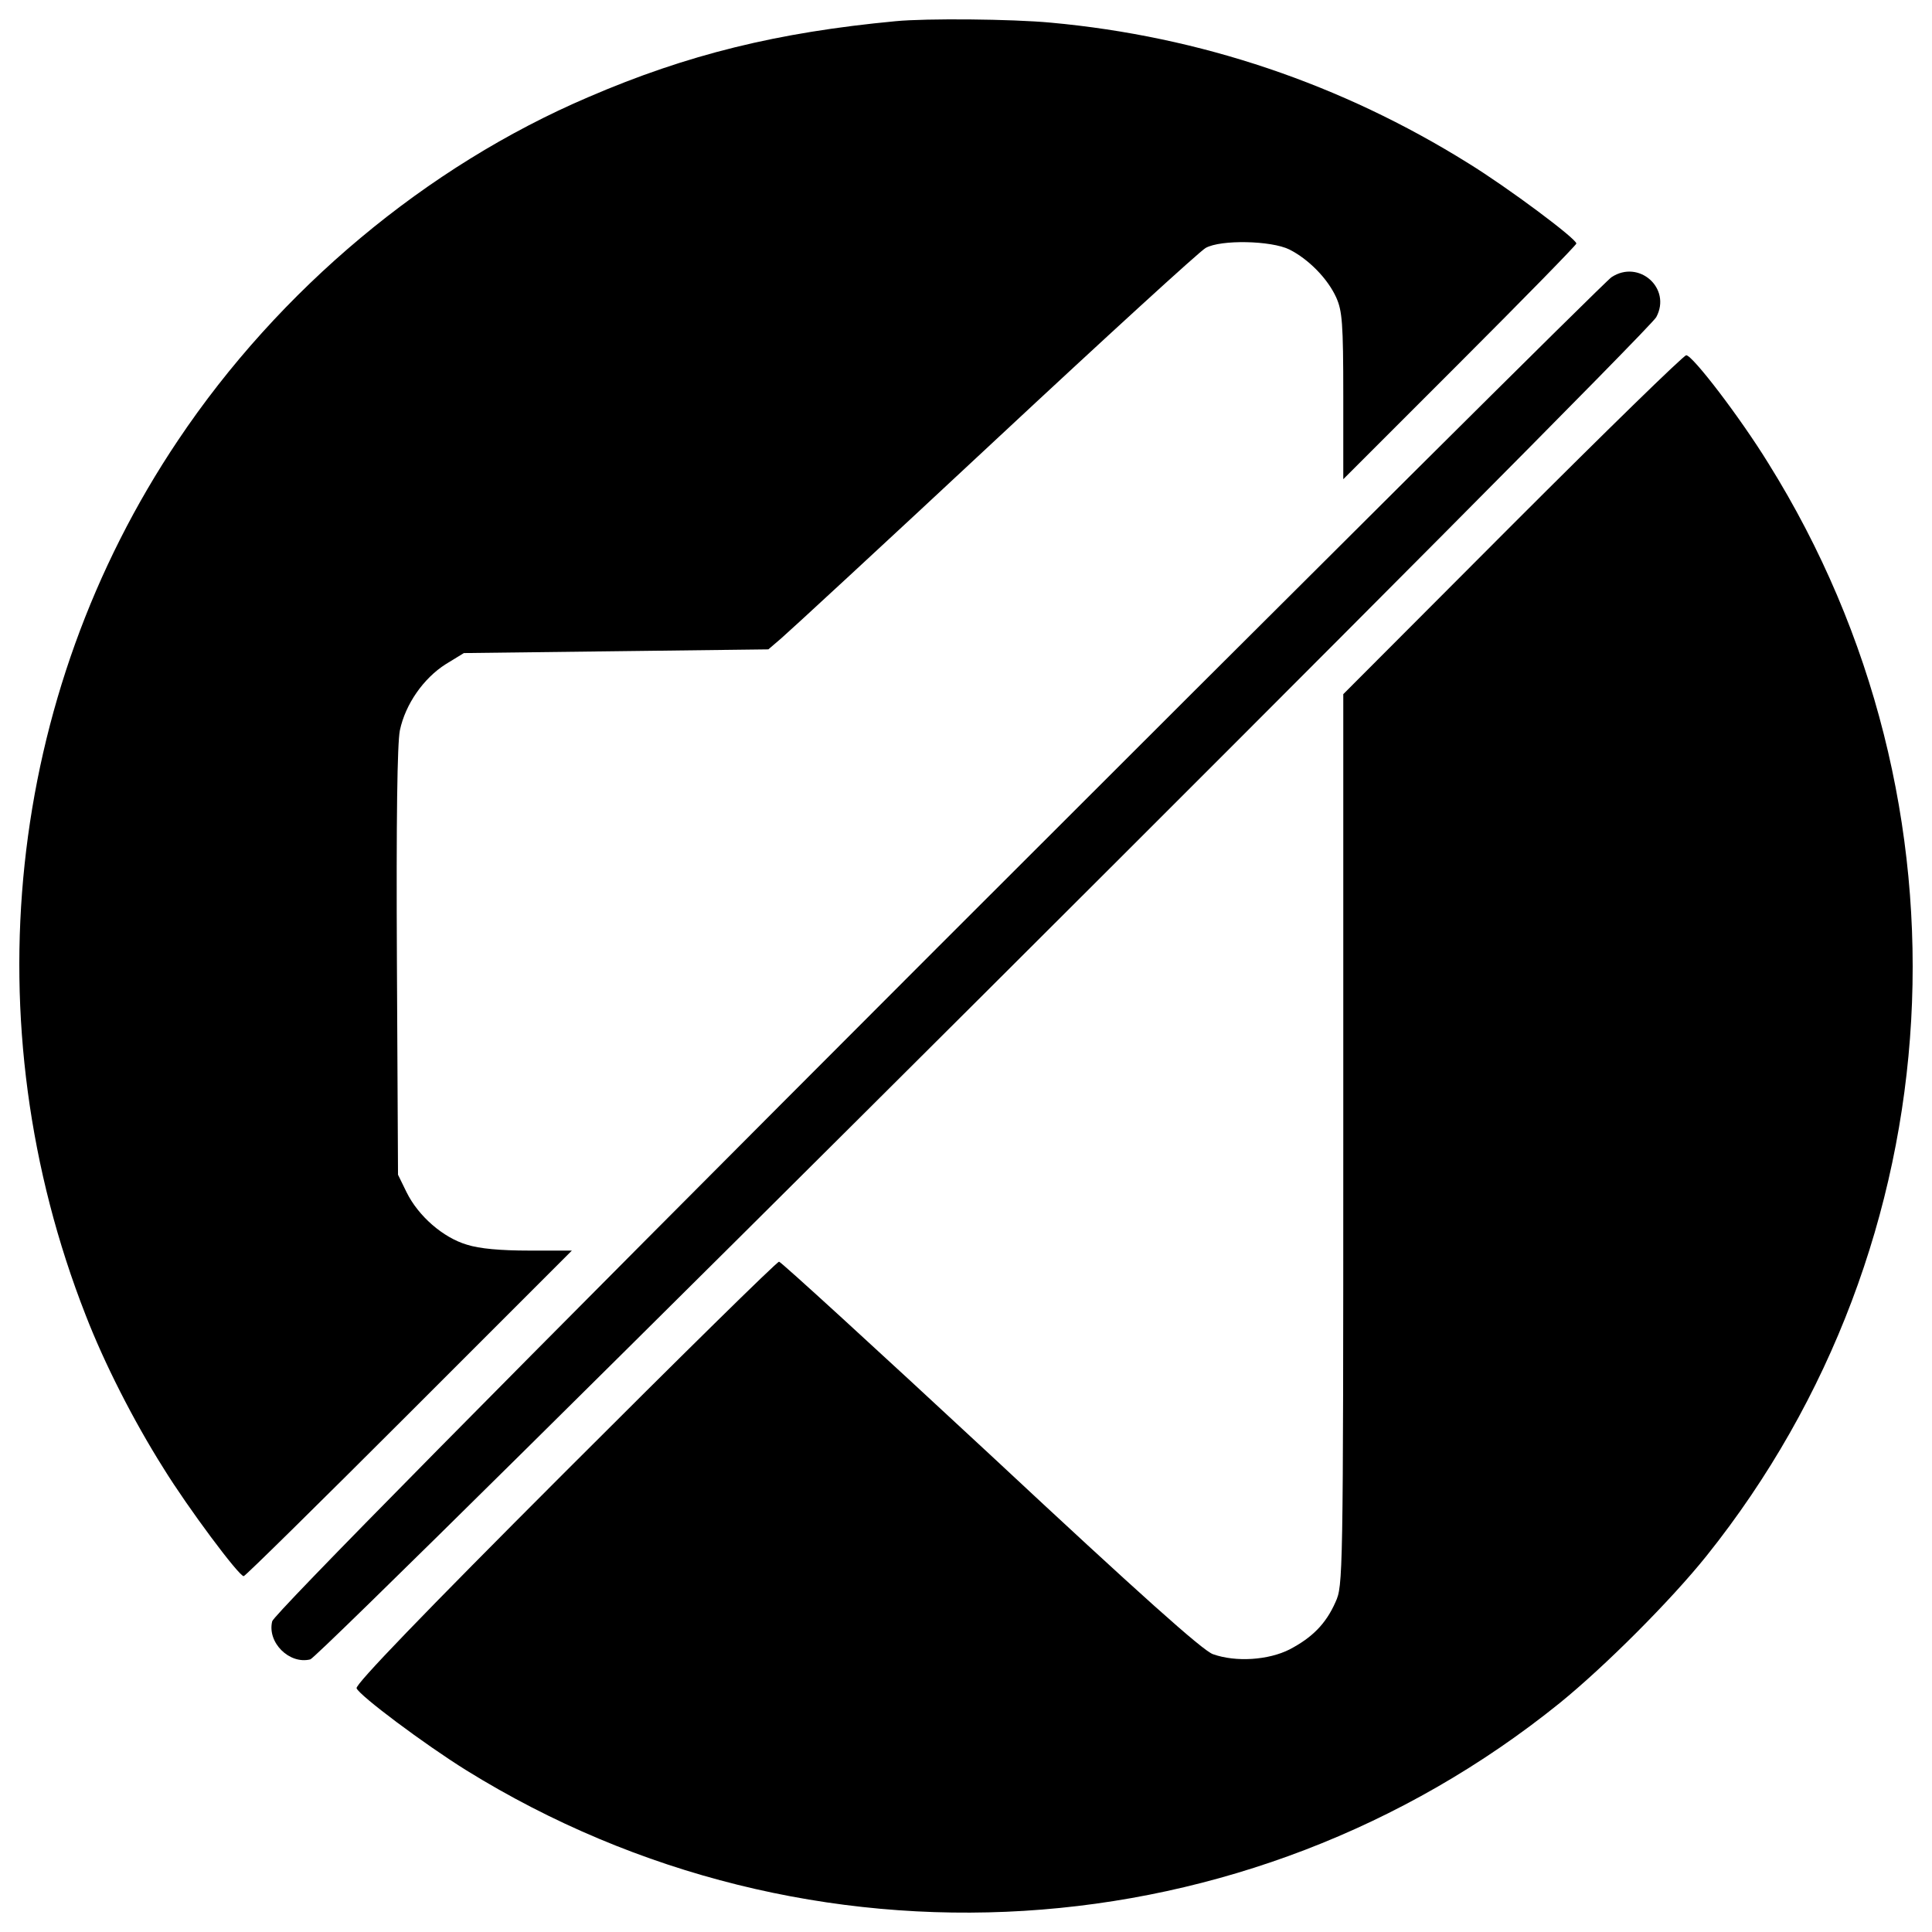
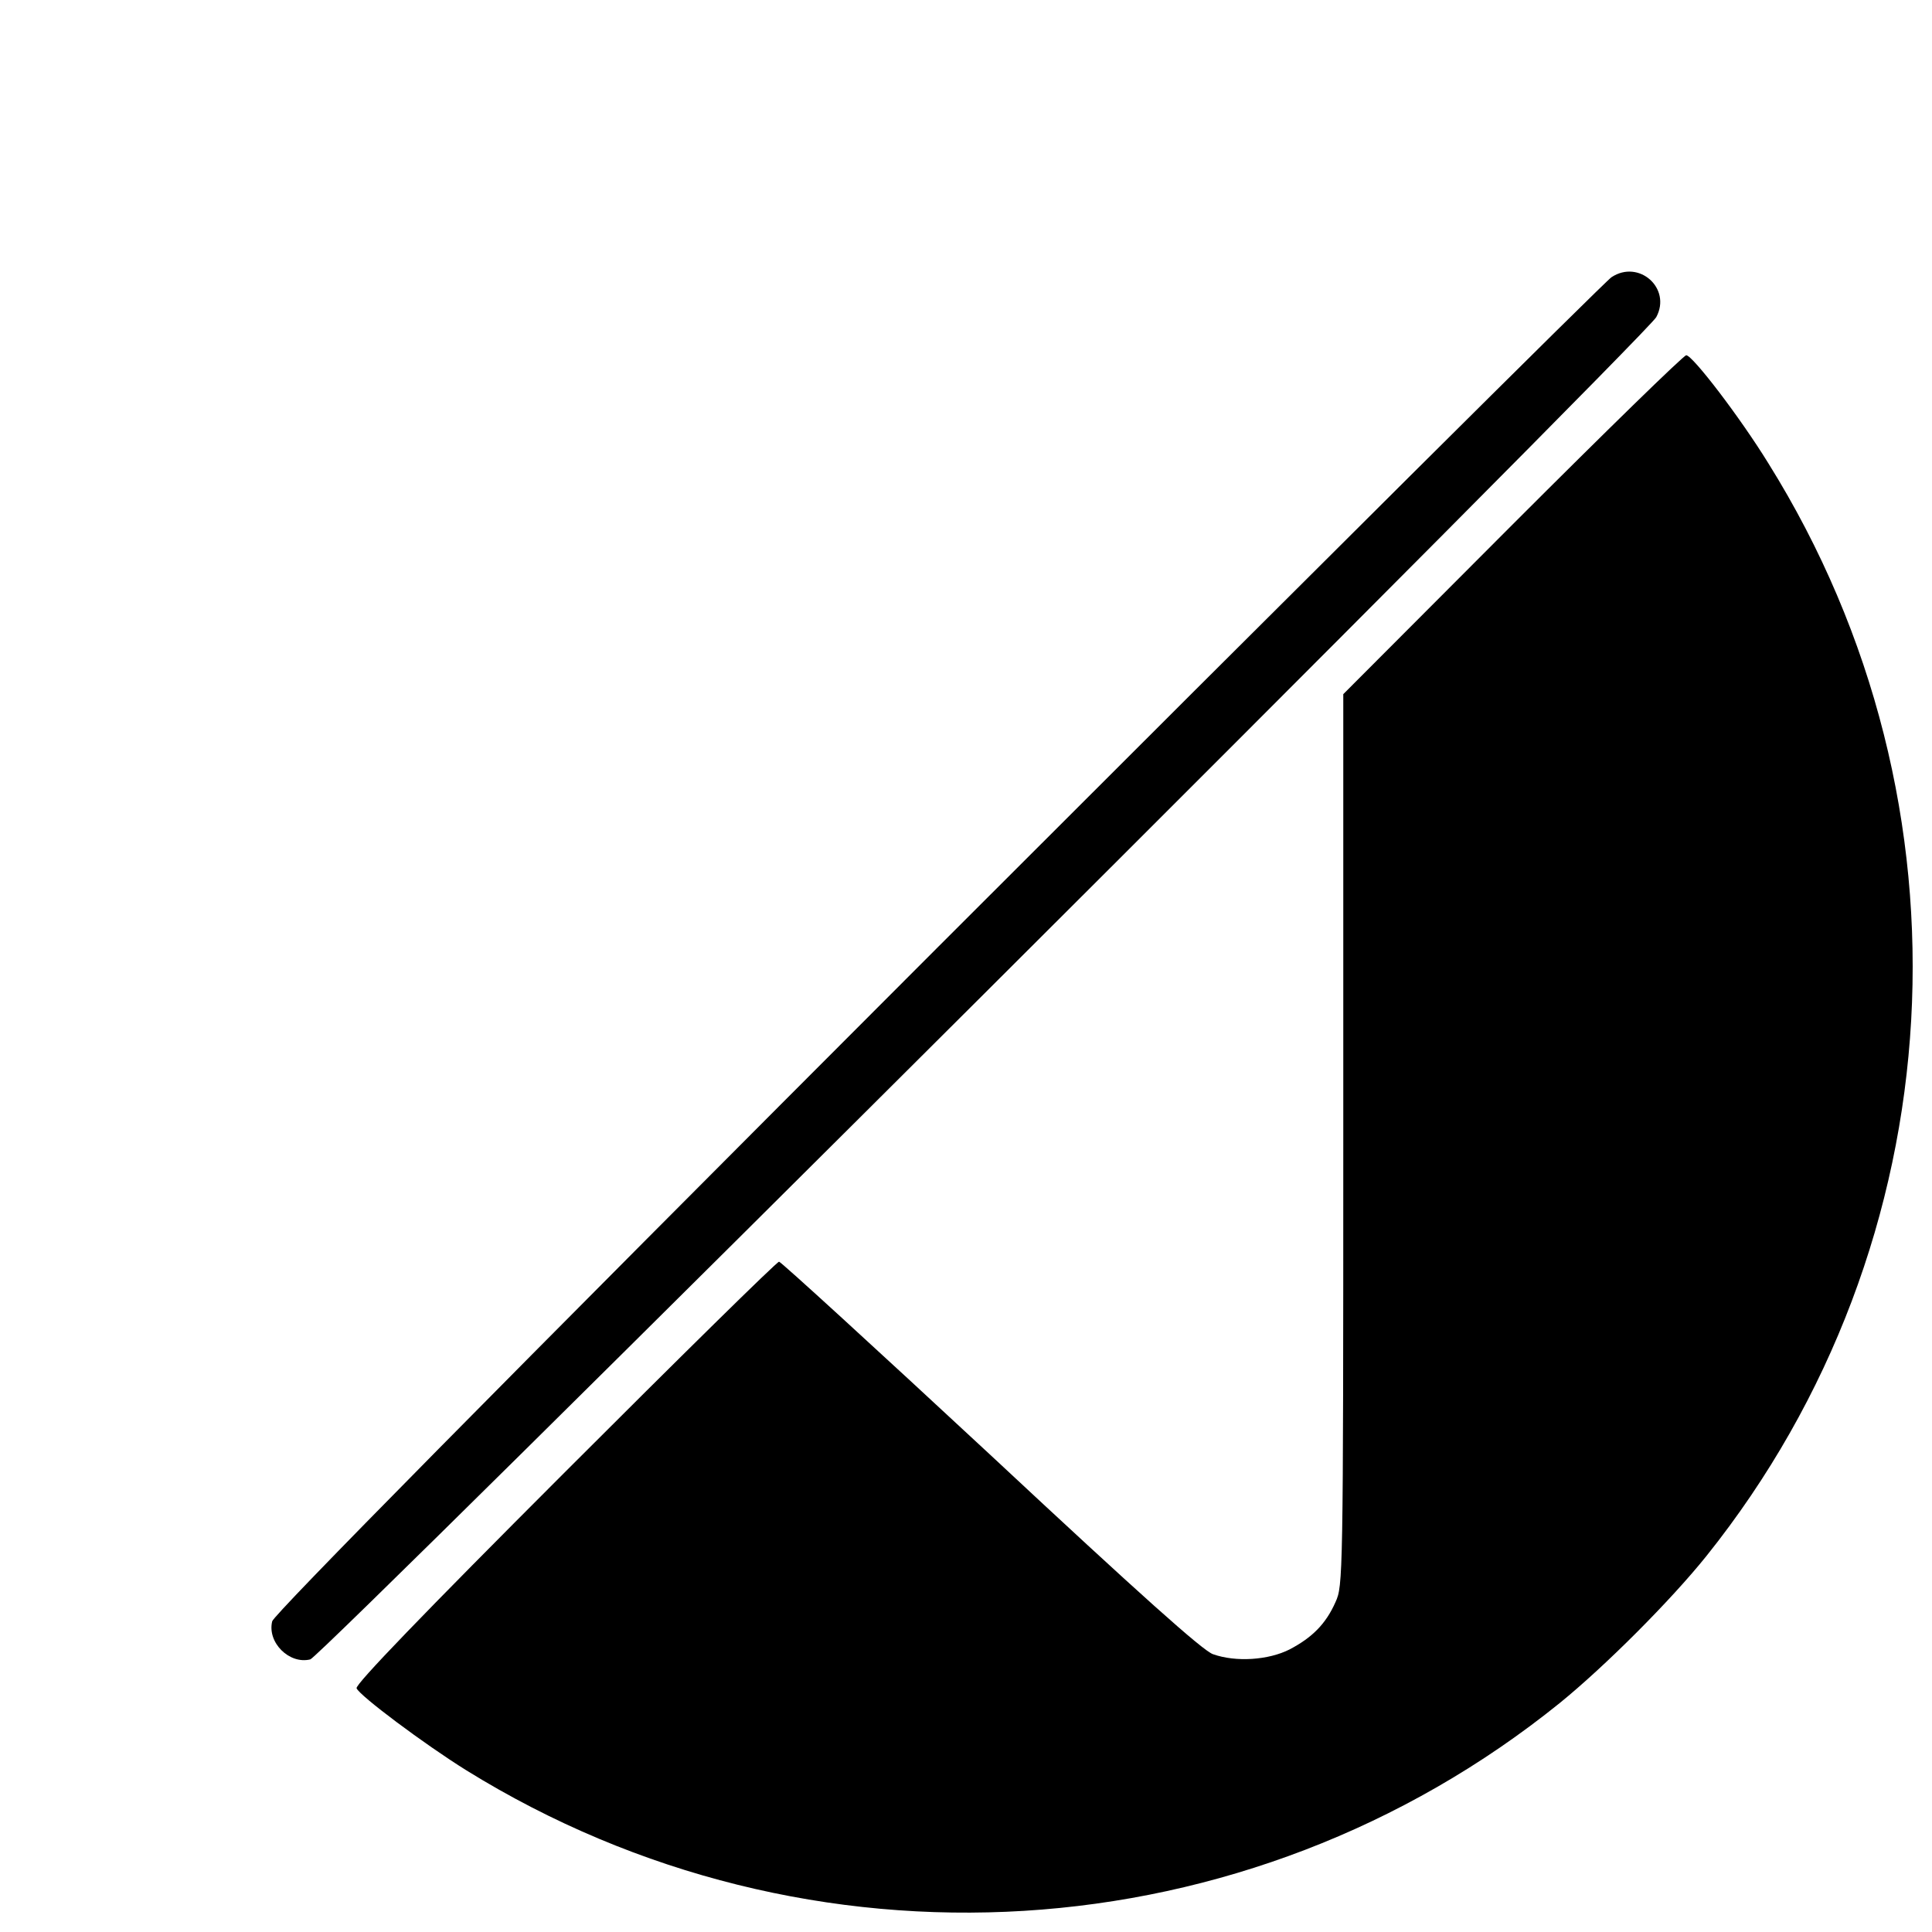
<svg xmlns="http://www.w3.org/2000/svg" version="1.1" x="0px" y="0px" viewBox="0 0 1000 1000" enable-background="new 0 0 1000 1000" xml:space="preserve">
  <g>
    <g transform="translate(0,512) scale(0.1,-0.1)">
-       <path d="M4635.6,5010.3c-610.9-57.5-1078.1-172.3-1589.4-392.6C2207.5,4259.7,1445.3,3622,922.5,2842.6C32.1,1517.5-147.9-179.2,443.8-1688.1c95.7-247,245.1-541.9,402.1-790.9c126.4-204.9,390.6-559.2,415.5-559.2c7.7,0,392.6,379.2,856,842.6L2960-1353h-222.1c-145.5,0-256.6,9.6-321.7,30.7c-122.6,36.4-250.9,147.4-312.1,271.9l-44,90l-5.7,1099.2c-3.8,750.7,1.9,1131.7,15.3,1200.7c28.7,136,122.6,270,237.5,342.8l93.8,57.4l789,9.6l787,9.6l67,57.4c38.3,32.6,536.2,492.1,1106.8,1024.5c570.7,532.4,1060.9,980.5,1089.6,995.8c78.5,44,338.9,38.3,432.8-7.7c99.6-49.8,199.1-151.3,243.2-248.9c30.7-69,36.4-130.2,36.4-509.4v-430.9l603.2,603.2c331.3,331.3,603.2,609,603.2,616.6c0,24.9-354.3,289.2-559.2,415.5c-656.8,409.8-1386.4,656.8-2160.1,727.7C5236.9,5021.8,4794.6,5025.7,4635.6,5010.3z" />
      <path d="M8341.1,3685.2c-30.6-19.2-1600.9-1581.8-3489-3469.9C2552.2-2086.5,1416.6-3237.4,1408.9-3271.8c-26.8-109.2,88.1-224.1,197.2-197.2c57.4,13.4,6918.7,6855.5,6966.6,6947.4C8653.2,3627.7,8482.8,3779,8341.1,3685.2z" />
      <path d="M7827.9,2404.1l-875.1-877V-778.5c0-2280.7-1.9-2309.4-40.2-2393.7c-49.8-113-120.7-183.8-237.5-245.1c-109.2-55.5-277.7-67-396.4-24.9c-51.7,17.2-375.3,306.4-1149,1028.3C4536-1862.4,4042-1410.5,4032.4-1410.5c-11.5,0-509.4-490.2-1108.7-1089.6c-735.3-735.4-1085.8-1099.2-1078.1-1118.3c15.3-38.3,350.4-289.2,568.7-425.1C4185.6-5140.8,6454.8-5001,8073-3695c233.6,189.6,574.5,530.4,760.2,762.1C10127.7-1314.7,10256,954.5,9153,2722c-147.5,239.4-392.6,559.2-425.1,559.2C8714.5,3281.1,8310.4,2886.7,7827.9,2404.1z" />
    </g>
  </g>
</svg>